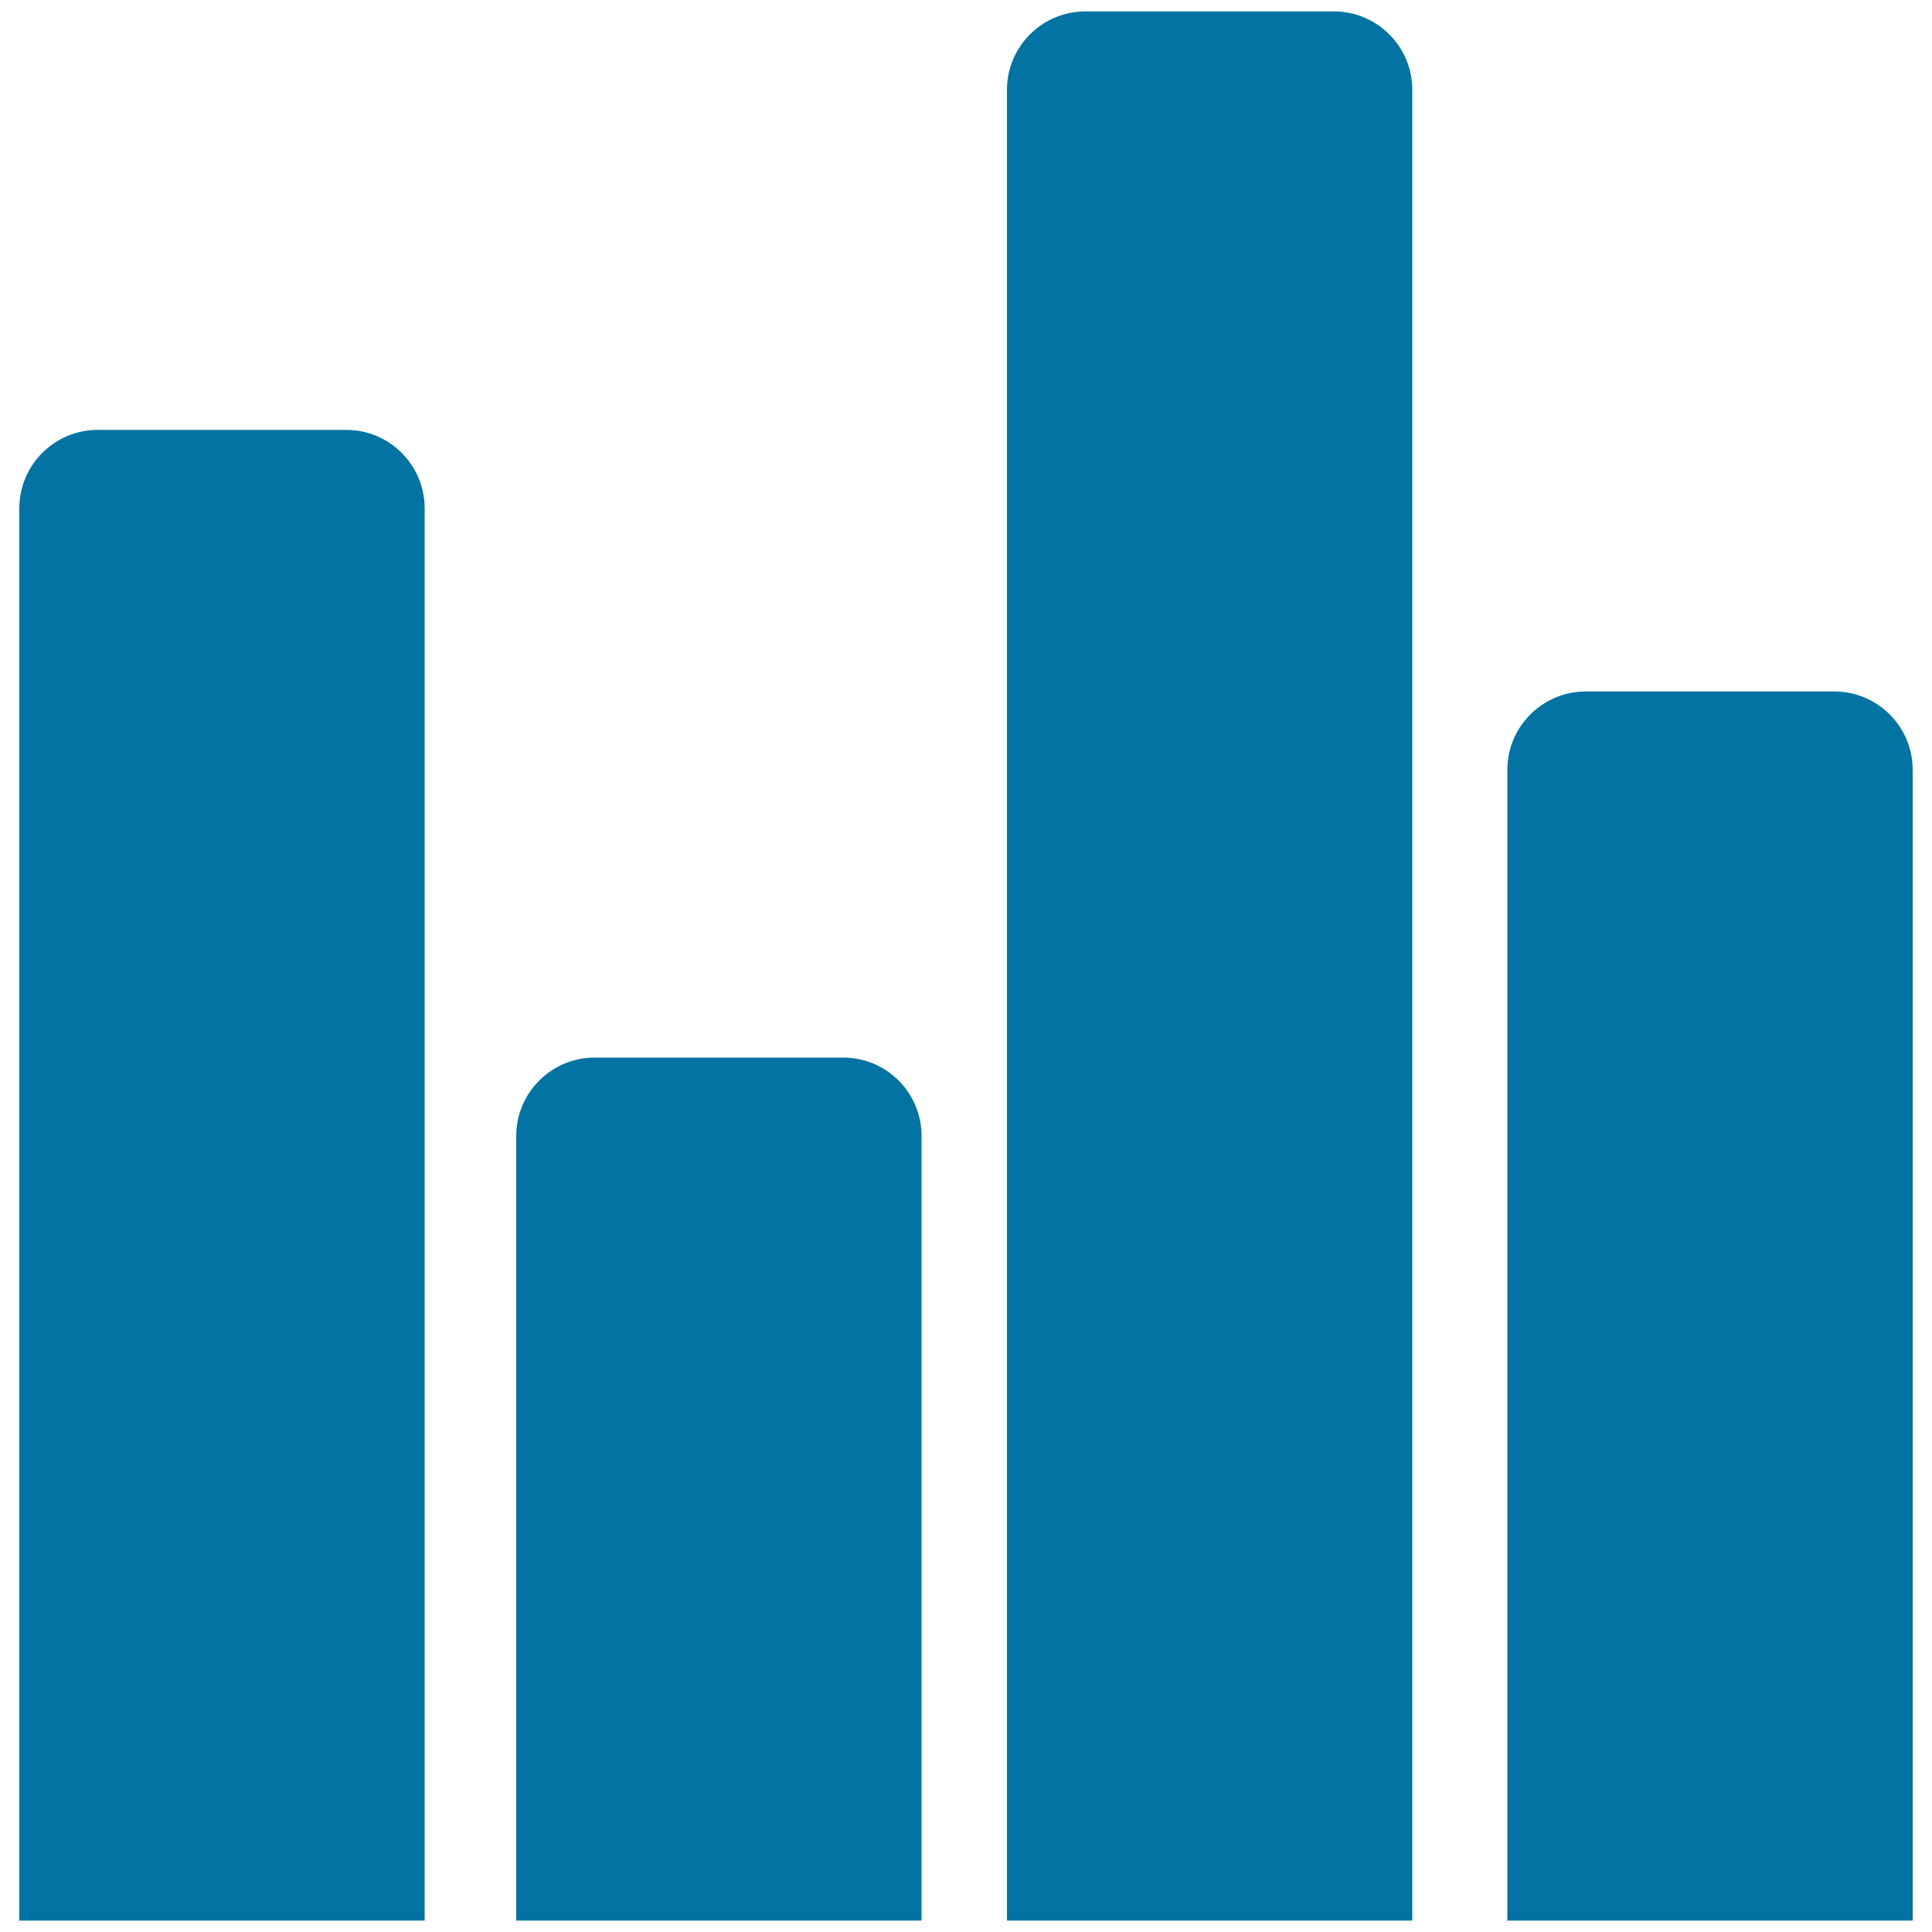
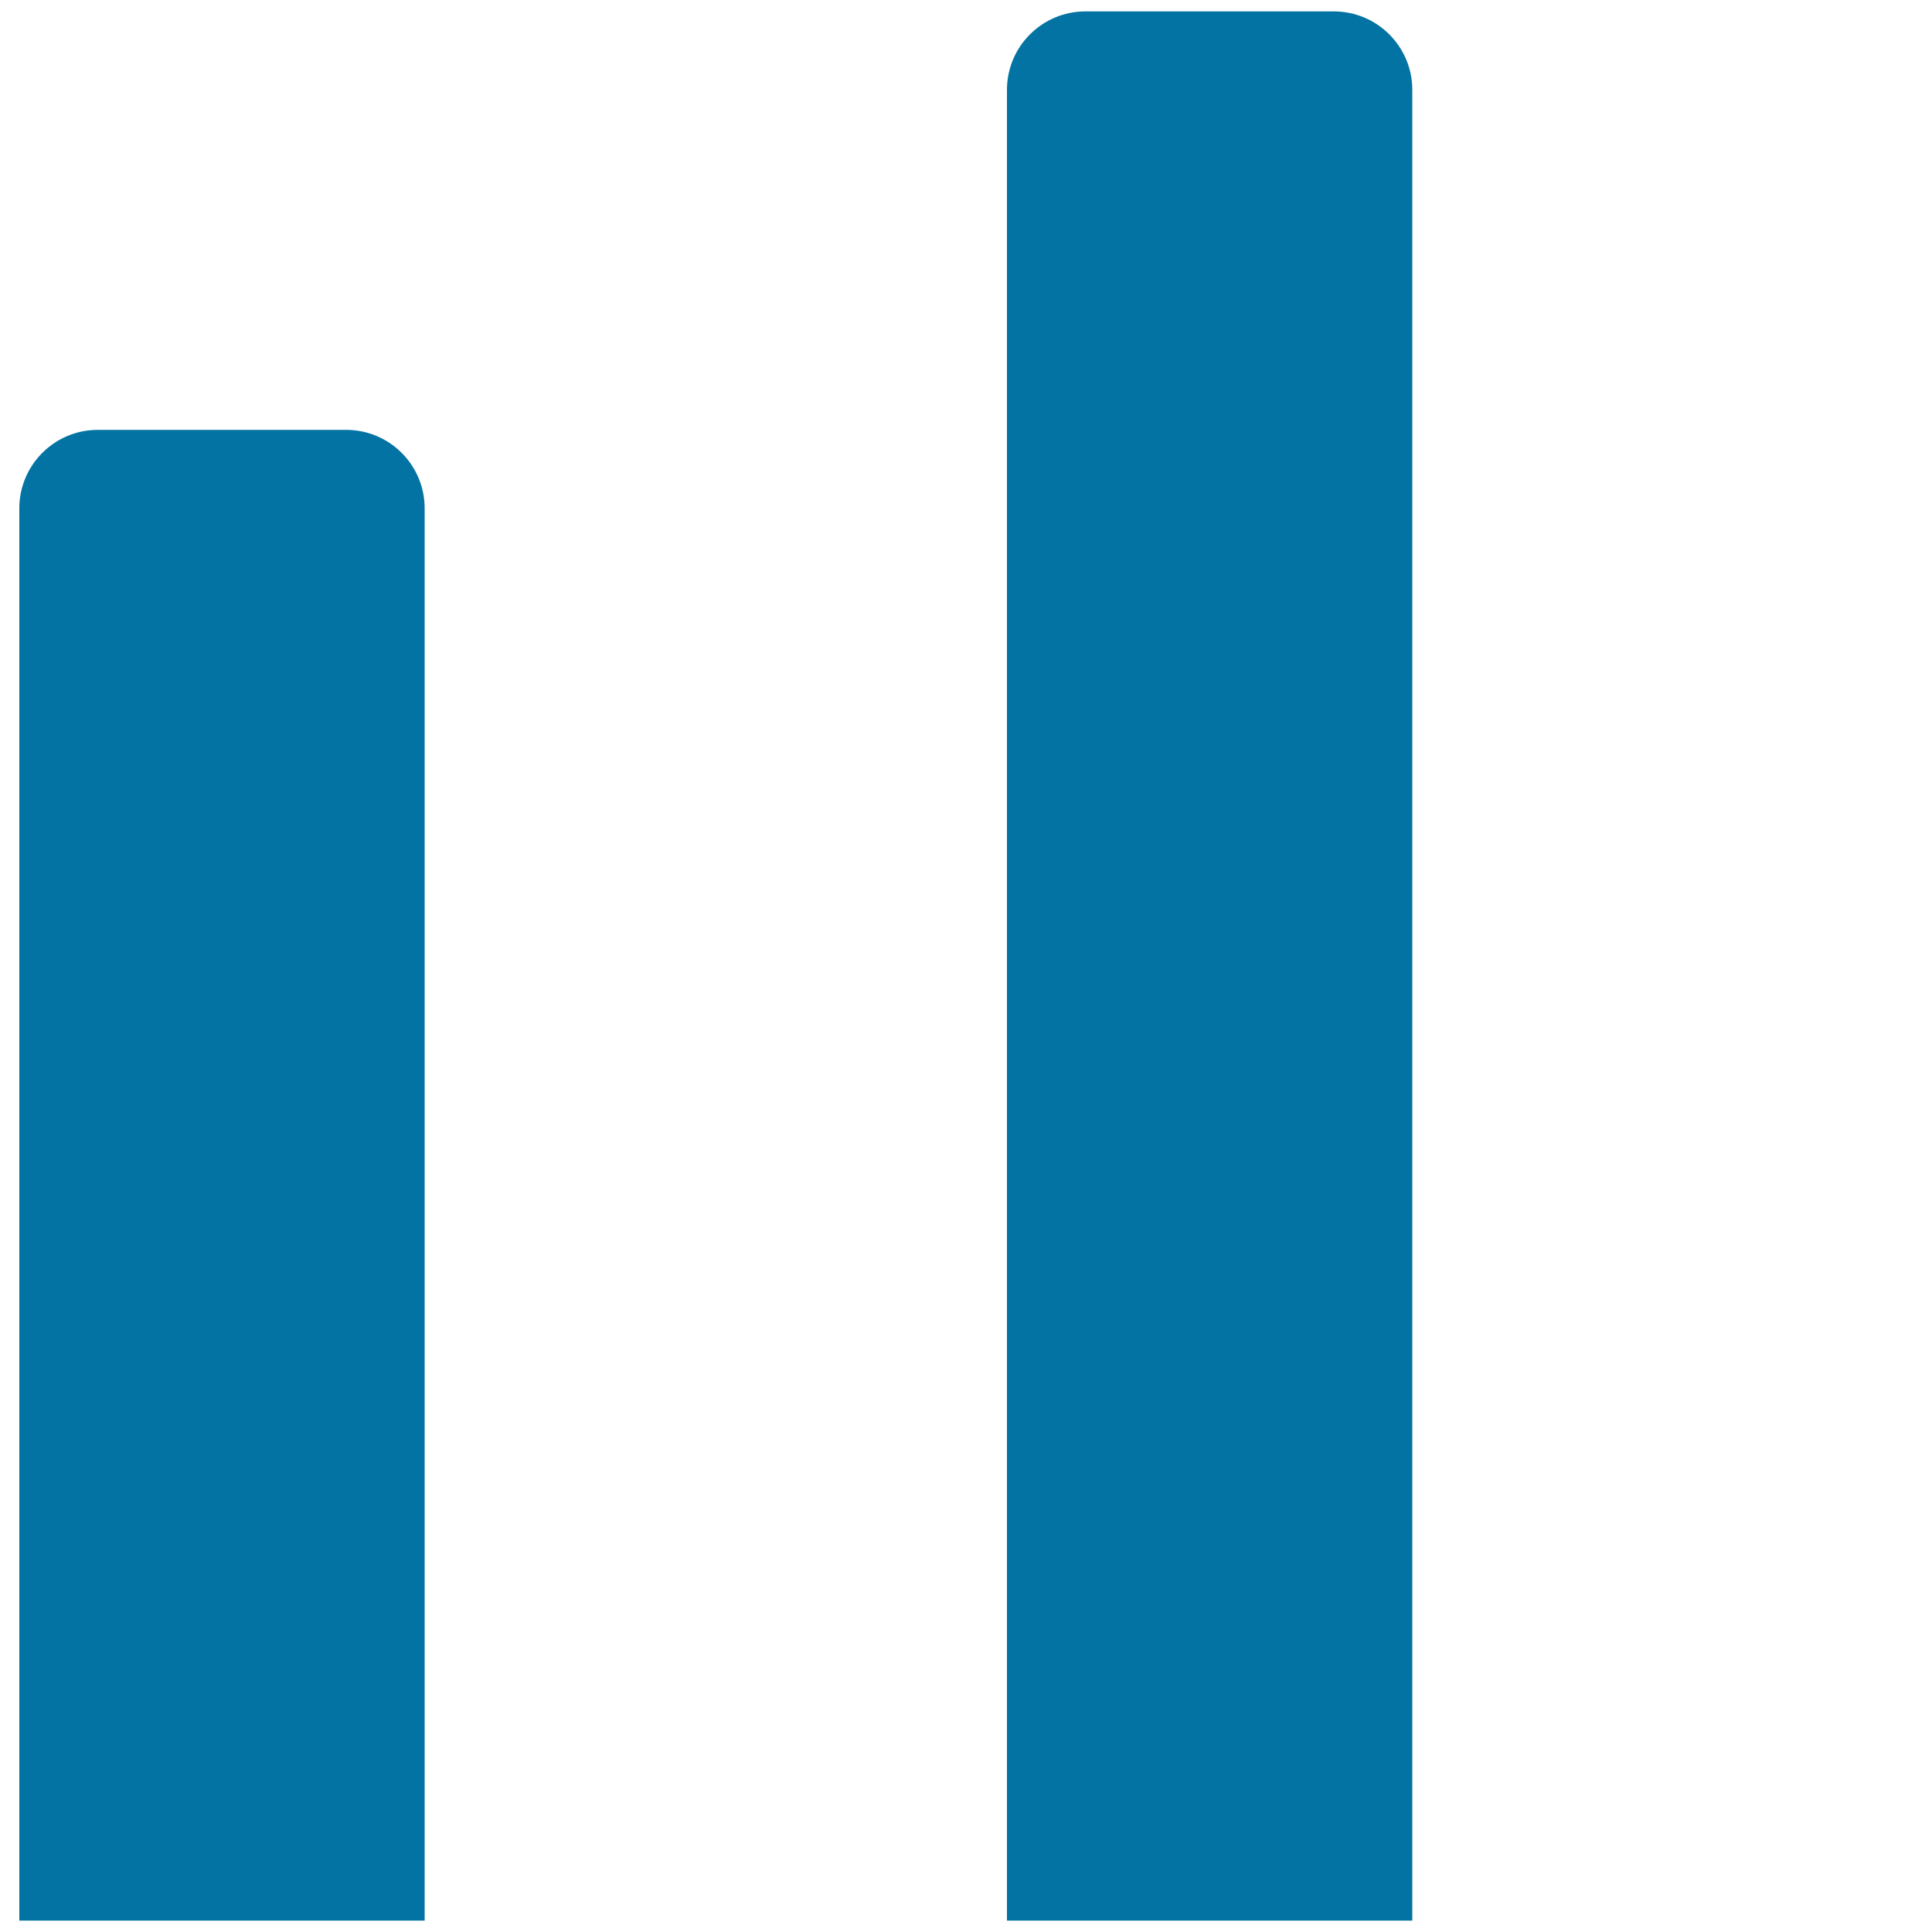
<svg xmlns="http://www.w3.org/2000/svg" viewBox="0 0 1000 1000" style="fill:#0273a2">
  <title>Bars Interface Symbol SVG icon</title>
  <g>
    <g>
      <path d="M179.2,222.5H50.6c-22.4,0-40.6,18.2-40.6,40.6v731h209.8v-731C219.8,240.7,201.6,222.5,179.2,222.5z" />
-       <path d="M949.4,357.9H820.8c-22.4,0-40.6,18.2-40.6,40.6v595.6H990V398.5C990,376,971.8,357.9,949.4,357.9z" />
      <path d="M690.4,5.9H561.8c-22.4,0-40.6,18.2-40.6,40.6v947.6H731V46.5C731,24.1,712.8,5.9,690.4,5.9z" />
-       <path d="M436.4,547.4H307.8c-22.4,0-40.6,18.2-40.6,40.6v406.1H477V588C477,565.6,458.9,547.4,436.4,547.4z" />
    </g>
  </g>
</svg>